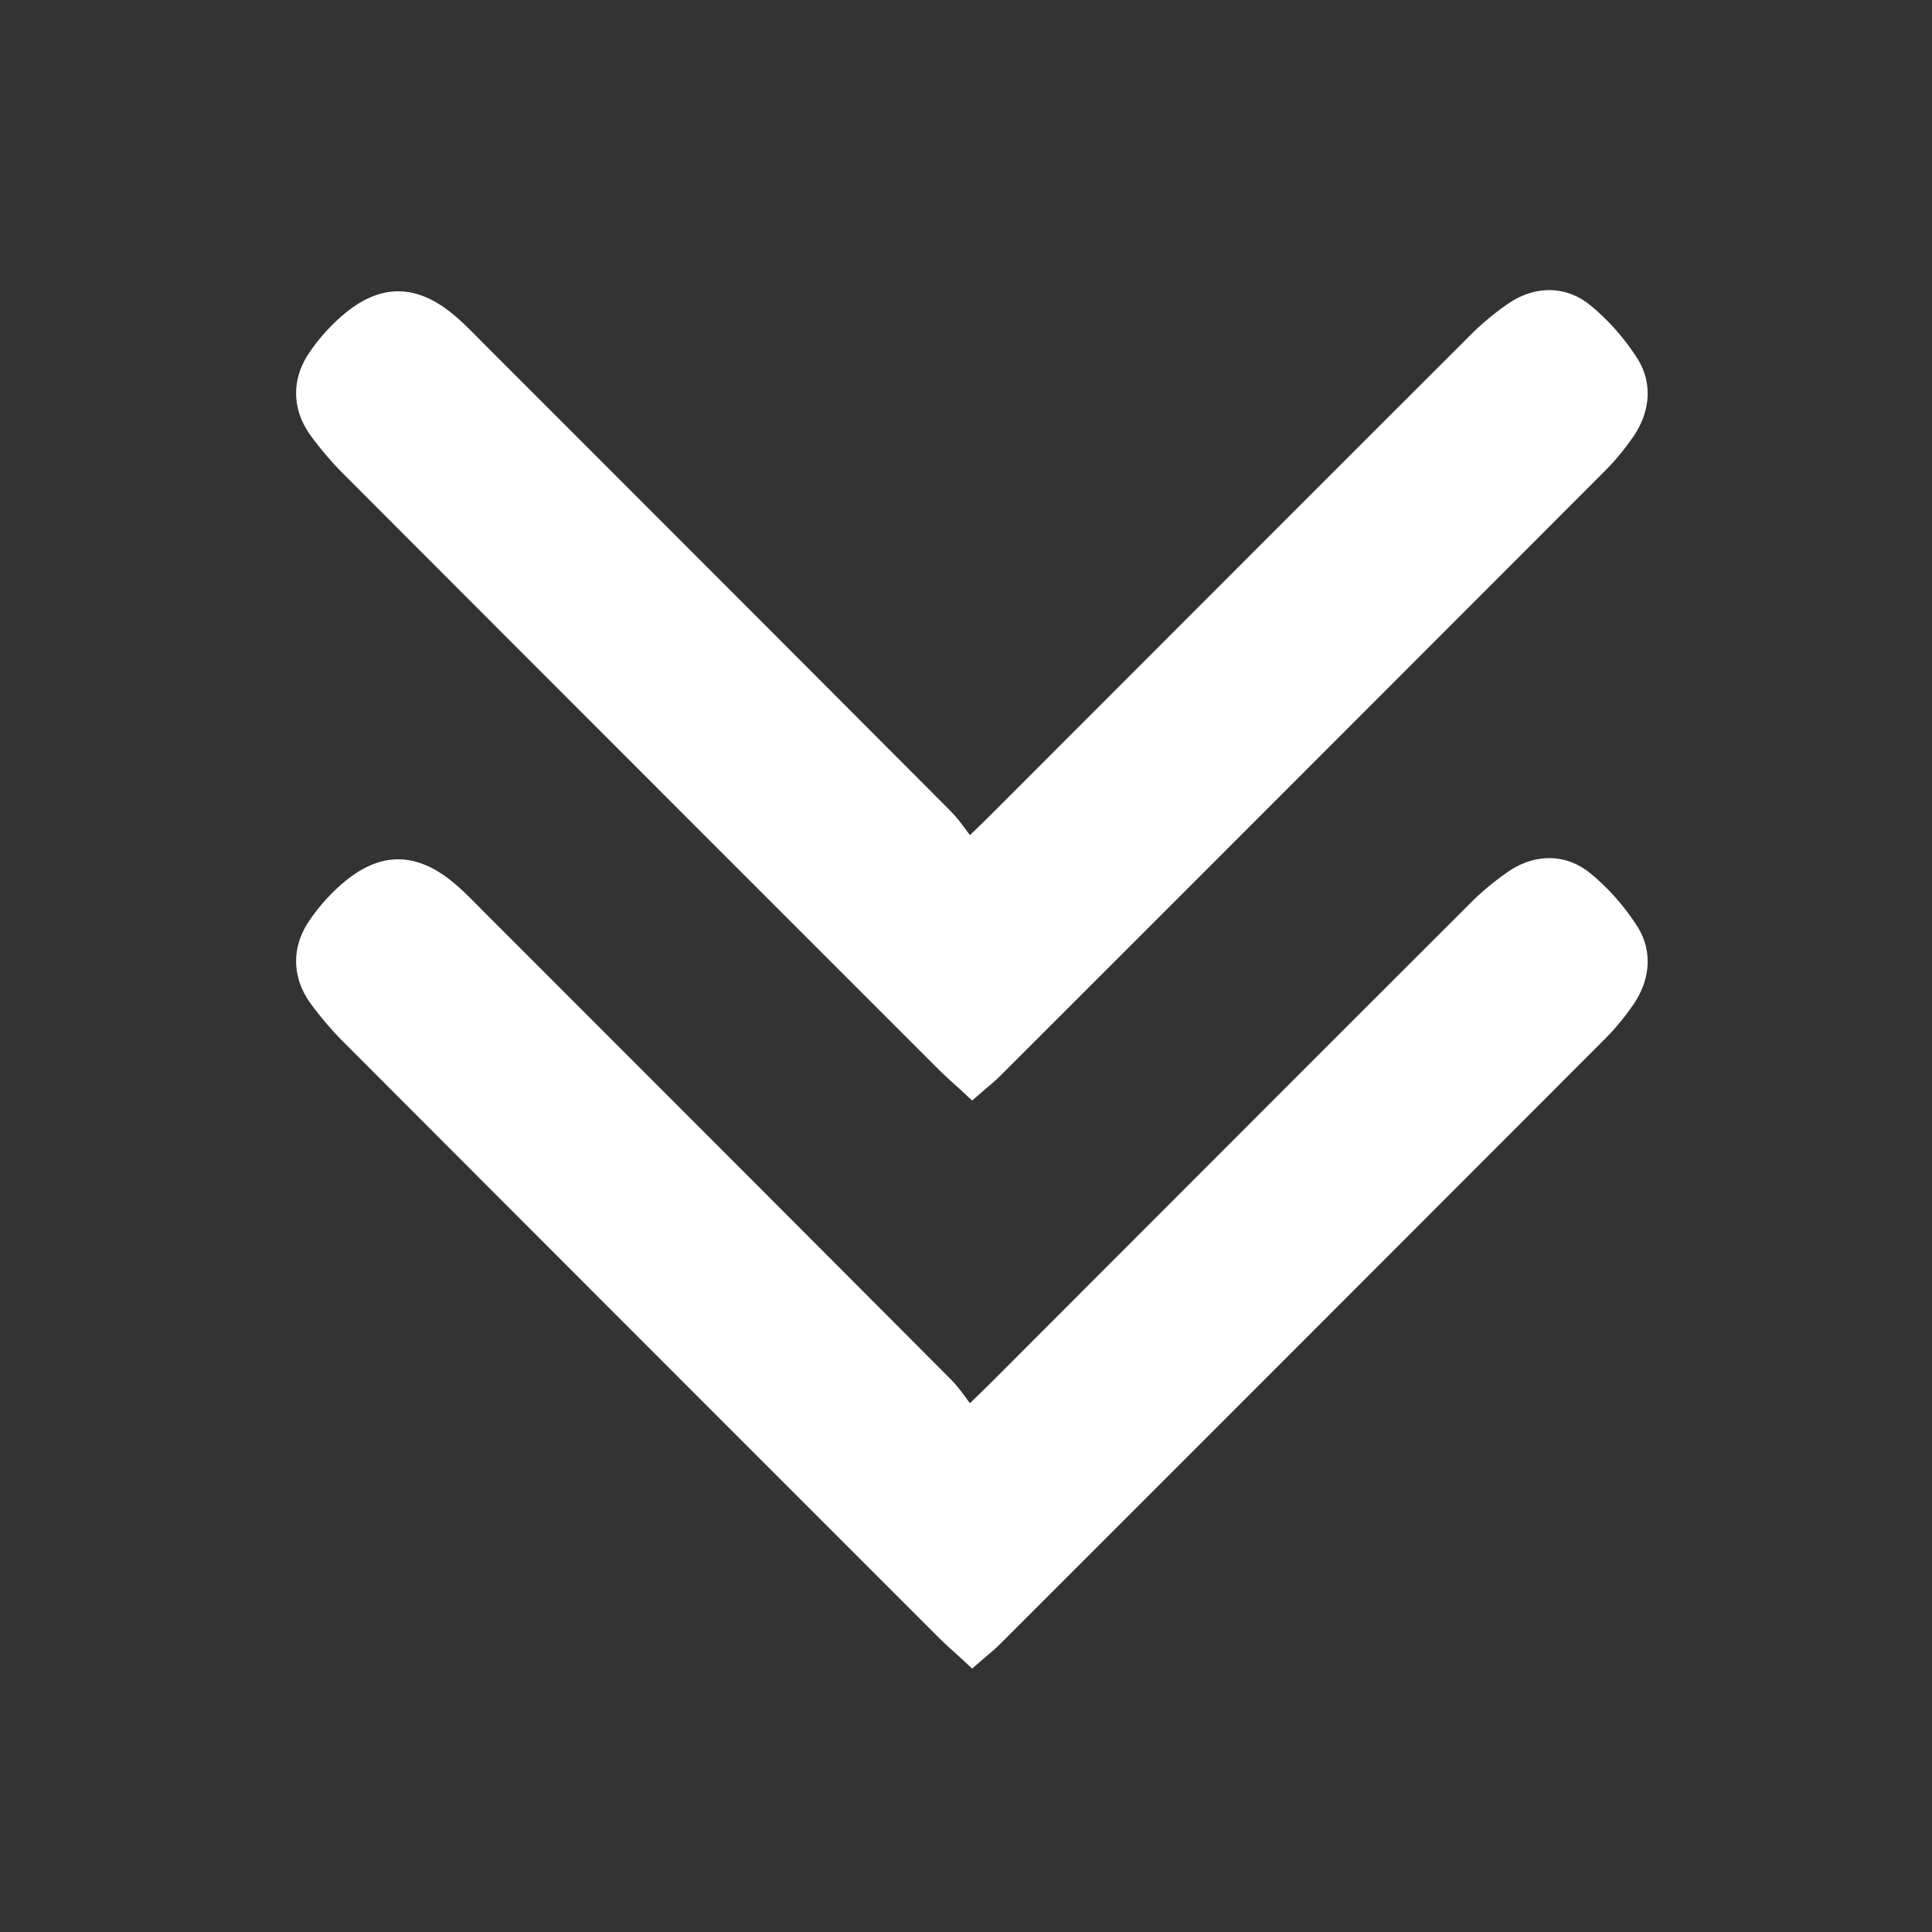
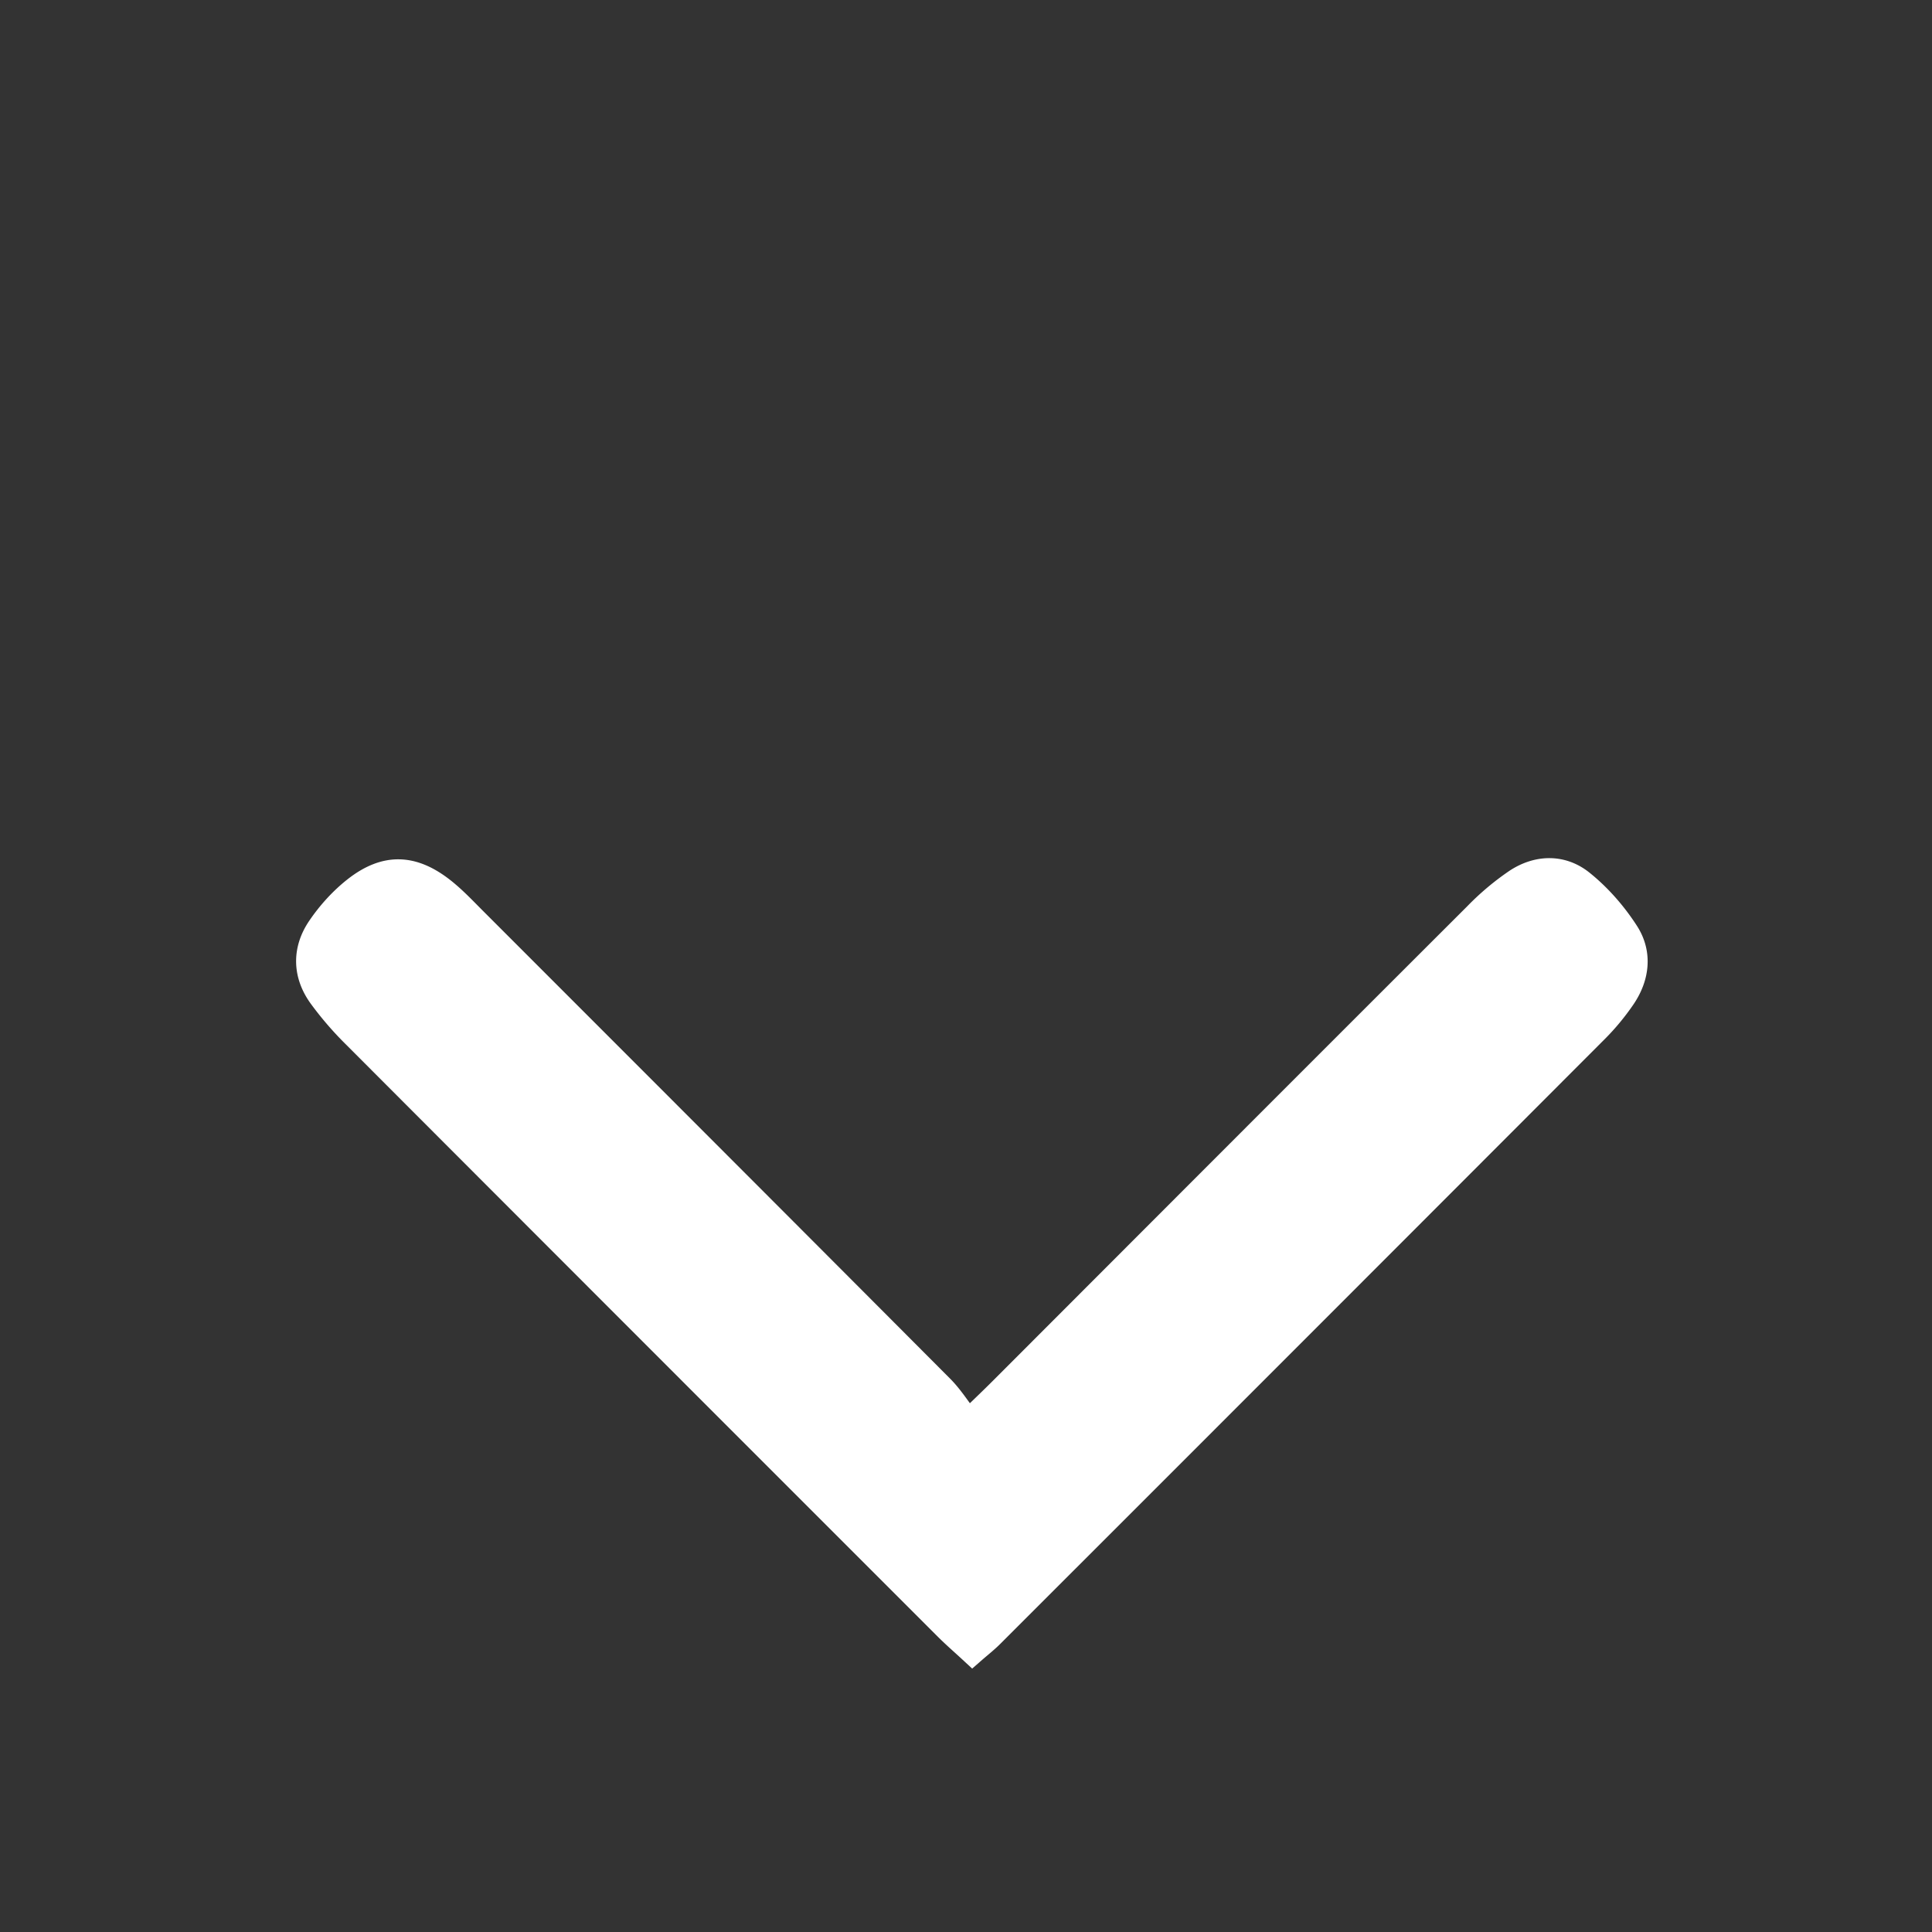
<svg xmlns="http://www.w3.org/2000/svg" width="51.02" height="51.02">
  <rect width="100%" height="100%" fill="#333333" stroke="none" />
  <switch>
    <g fill-rule="evenodd" clip-rule="evenodd" fill="#FFF" stroke="#FFF" stroke-width=".709" stroke-miterlimit="10">
-       <path d="M25.68 28.586c-.23-.213-.453-.406-.661-.613-5.209-5.209-10.417-10.417-15.621-15.63a8.55 8.55 0 01-.912-1.056c-.41-.573-.414-1.205-.022-1.778.258-.379.582-.736.943-1.018.785-.61 1.488-.584 2.275.036.286.226.54.495.798.754 4.124 4.125 8.248 8.25 12.365 12.381.257.26.453.578.724.93.401-.391.661-.637.914-.891 4.17-4.173 8.338-8.348 12.513-12.516a6.825 6.825 0 011.065-.896c.55-.361 1.18-.376 1.688.029.457.365.863.83 1.181 1.323.35.543.276 1.158-.095 1.696-.206.3-.442.586-.699.844-5.321 5.33-10.647 10.657-15.975 15.983-.14.139-.298.262-.481.422z" />
      <path d="M25.68 43.587c-.23-.213-.453-.406-.661-.613-5.209-5.209-10.417-10.417-15.621-15.631a8.55 8.55 0 01-.912-1.056c-.41-.573-.414-1.205-.022-1.778.258-.379.582-.736.943-1.018.785-.61 1.488-.584 2.275.036.286.226.54.495.798.754 4.124 4.125 8.248 8.25 12.365 12.382.257.26.453.578.724.93.401-.391.661-.637.914-.891 4.17-4.174 8.338-8.349 12.513-12.517a6.825 6.825 0 011.065-.896c.55-.361 1.18-.376 1.688.029.457.365.863.83 1.181 1.323.35.543.276 1.158-.095 1.696-.206.3-.442.586-.699.844-5.321 5.33-10.647 10.657-15.975 15.983-.14.14-.298.263-.481.423z" />
    </g>
  </switch>
</svg>